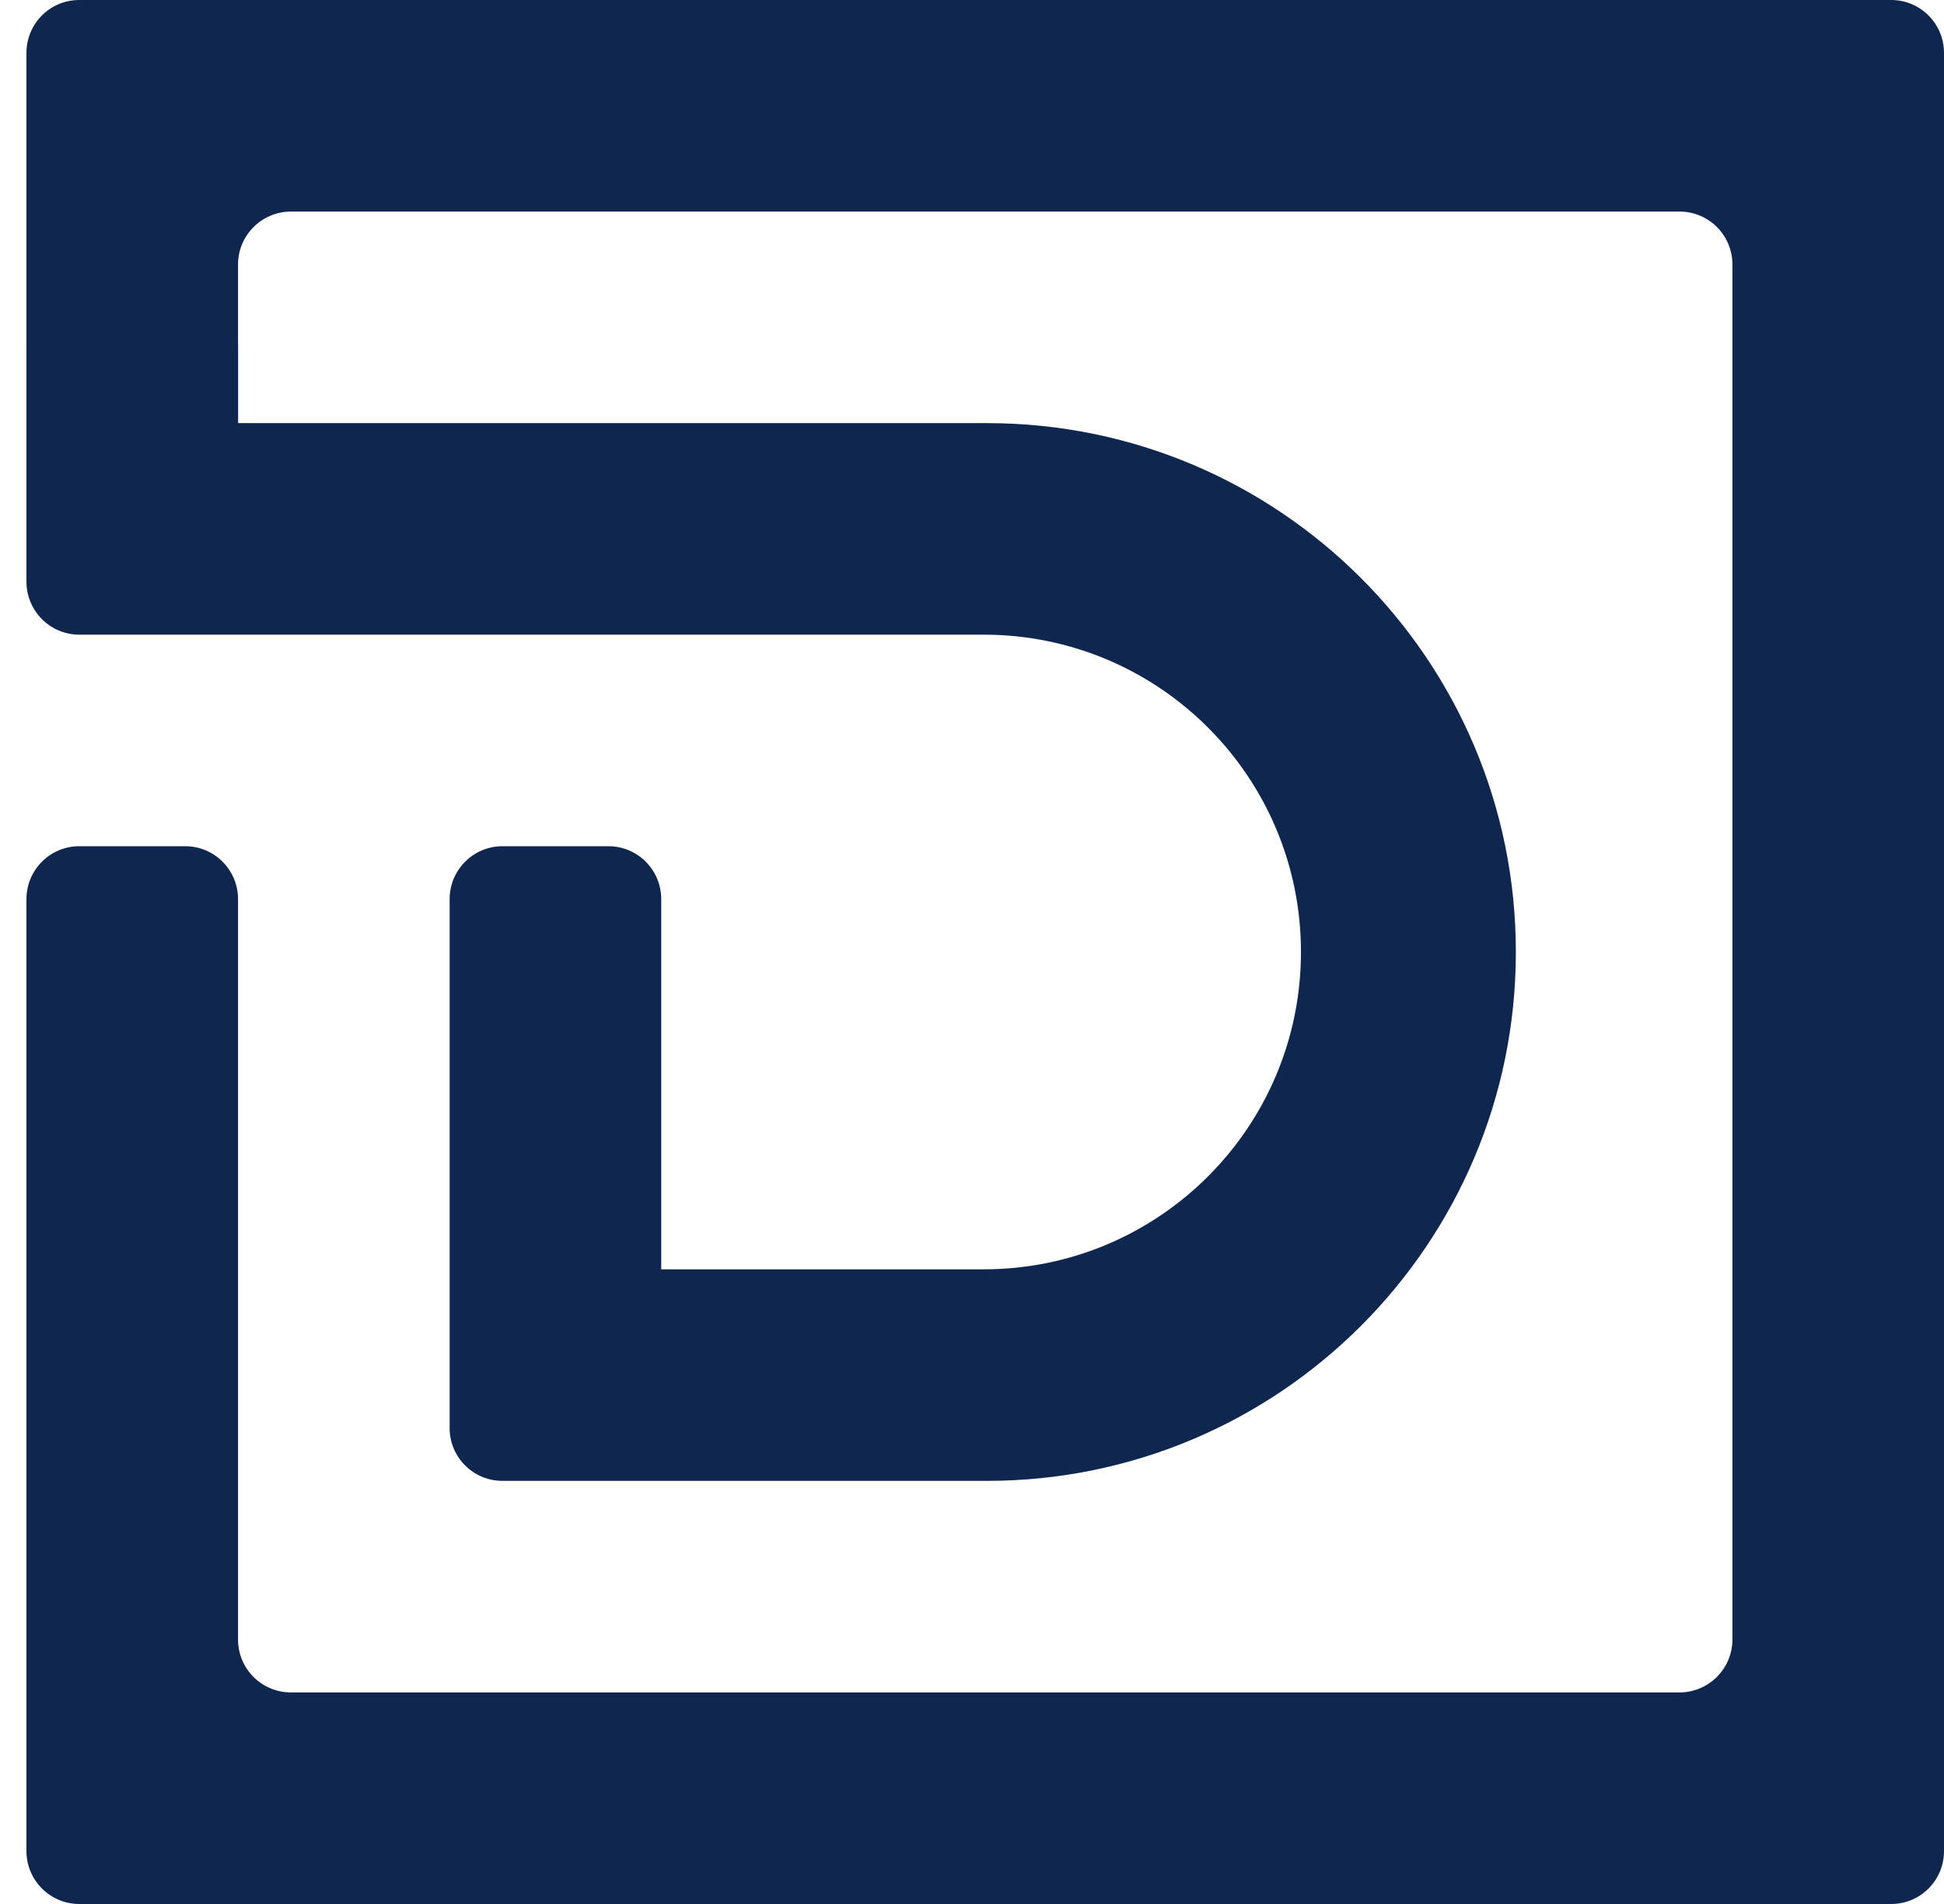
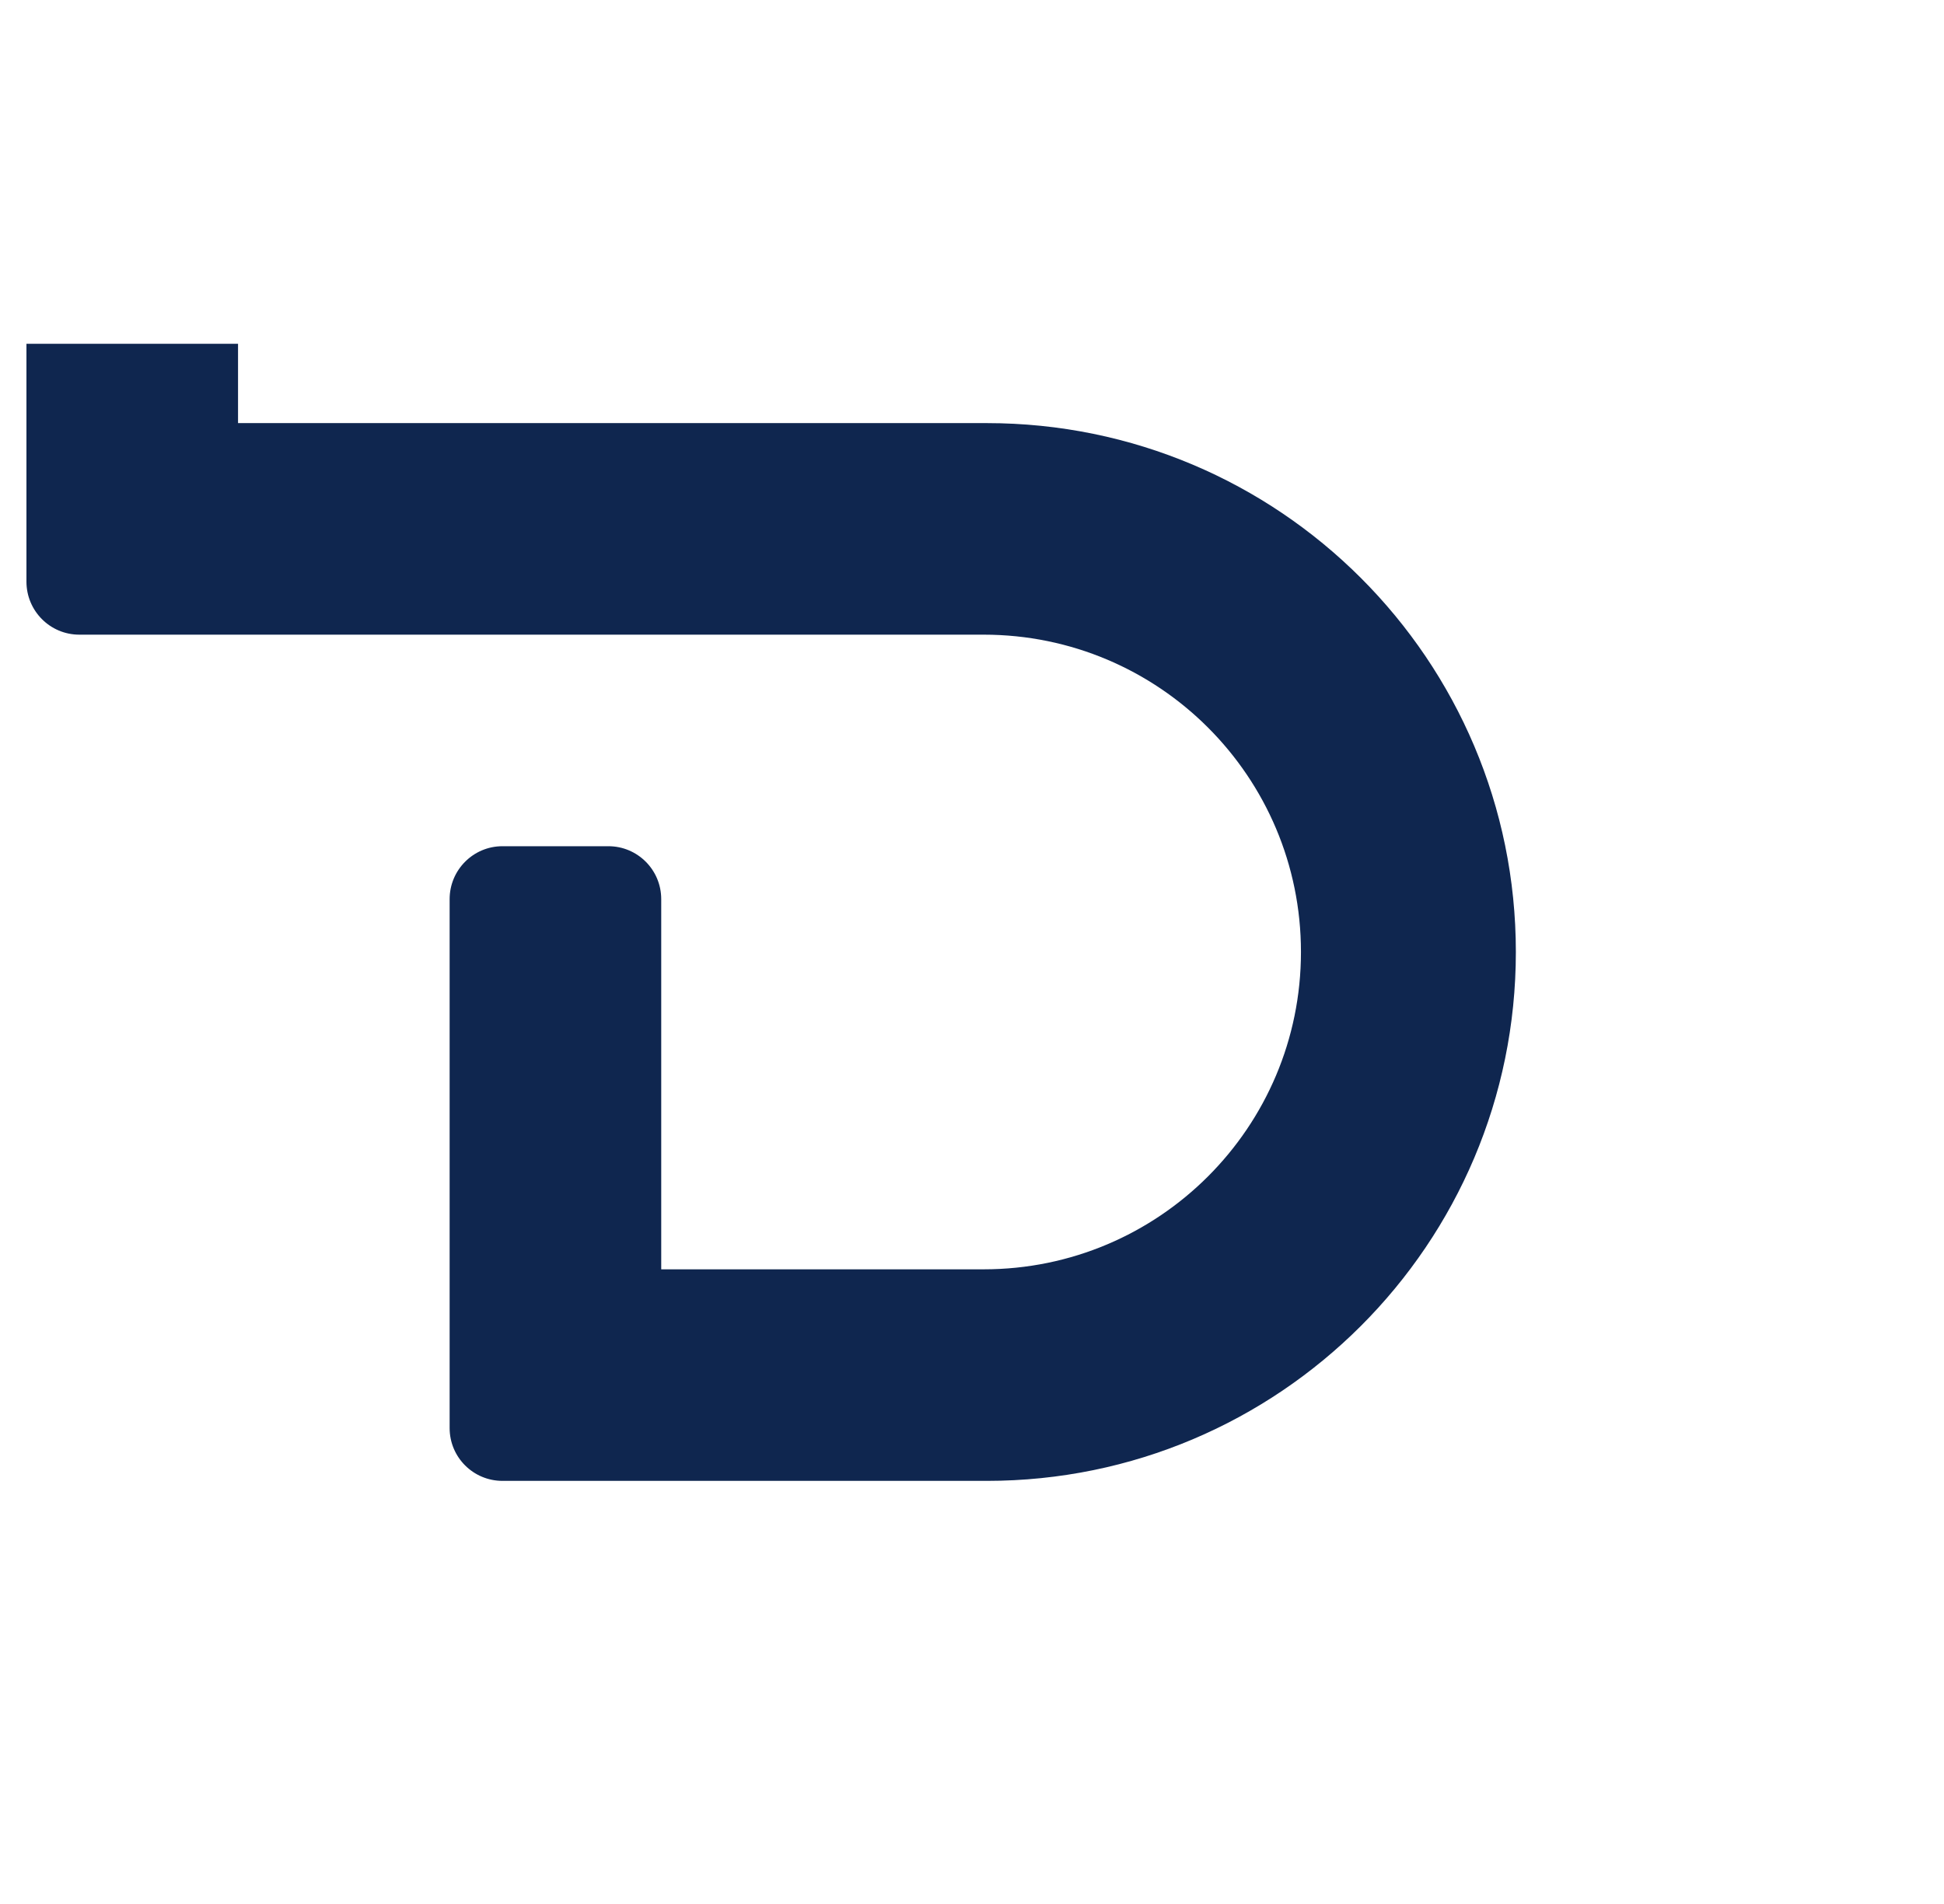
<svg xmlns="http://www.w3.org/2000/svg" width="147px" height="144px" viewBox="0 0 147 144" version="1.1">
  <title>Untitled</title>
  <desc>Created with Sketch.</desc>
  <defs />
  <g id="Page-1" stroke="none" stroke-width="1" fill="none" fill-rule="evenodd">
-     <path d="M2,82.002 L2,139.998 C2,142.205 3.787,144 5.991,144 L143.009,144 C145.219,144 147,142.208 147,139.998 L147,4.002 C147,1.795 145.213,0 143.009,0 L5.991,0 C3.781,0 2,1.792 2,4.002 L2,44 L18,44 L18,20.003 C18,17.792 19.798,16 22.005,16 L126.995,16 C129.207,16 131,17.782 131,20.003 L131,123.997 C131,126.208 129.202,128 126.995,128 L22.005,128 C19.793,128 18,126.218 18,123.997 L18,82.002 L18,68.004 C18,65.789 16.211,64 14.004,64 L5.996,64 C3.789,64 2,65.793 2,68.004 L2,82.002 Z" id="Combined-Shape" fill="rgba(15, 38, 79, 1.00)" />
    <path d="M46.499,32 L74.623,32 C96.715,32 114.625,49.904 114.625,72 C114.625,94.091 96.707,112 74.623,112 L37.998,112 C35.79,112 34,110.217 34,108.005 L34,48 L12.002,48 L5.996,48 C3.789,48 2,46.205 2,43.99 L2,26 L18,26 L18,32 L46.499,32 Z M34,48 L34,96 L74.381,96 C87.636,96 98.375,85.255 98.375,72 C98.375,58.742 87.633,48 74.381,48 L34,48 Z M34,68.004 C34,65.793 35.789,64 37.996,64 L46.004,64 C48.211,64 50,65.789 50,68.004 L50,96 L34,96 L34,68.004 Z" id="Combined-Shape" fill="rgba(15, 38, 79, 1.00)" />
  </g>
</svg>